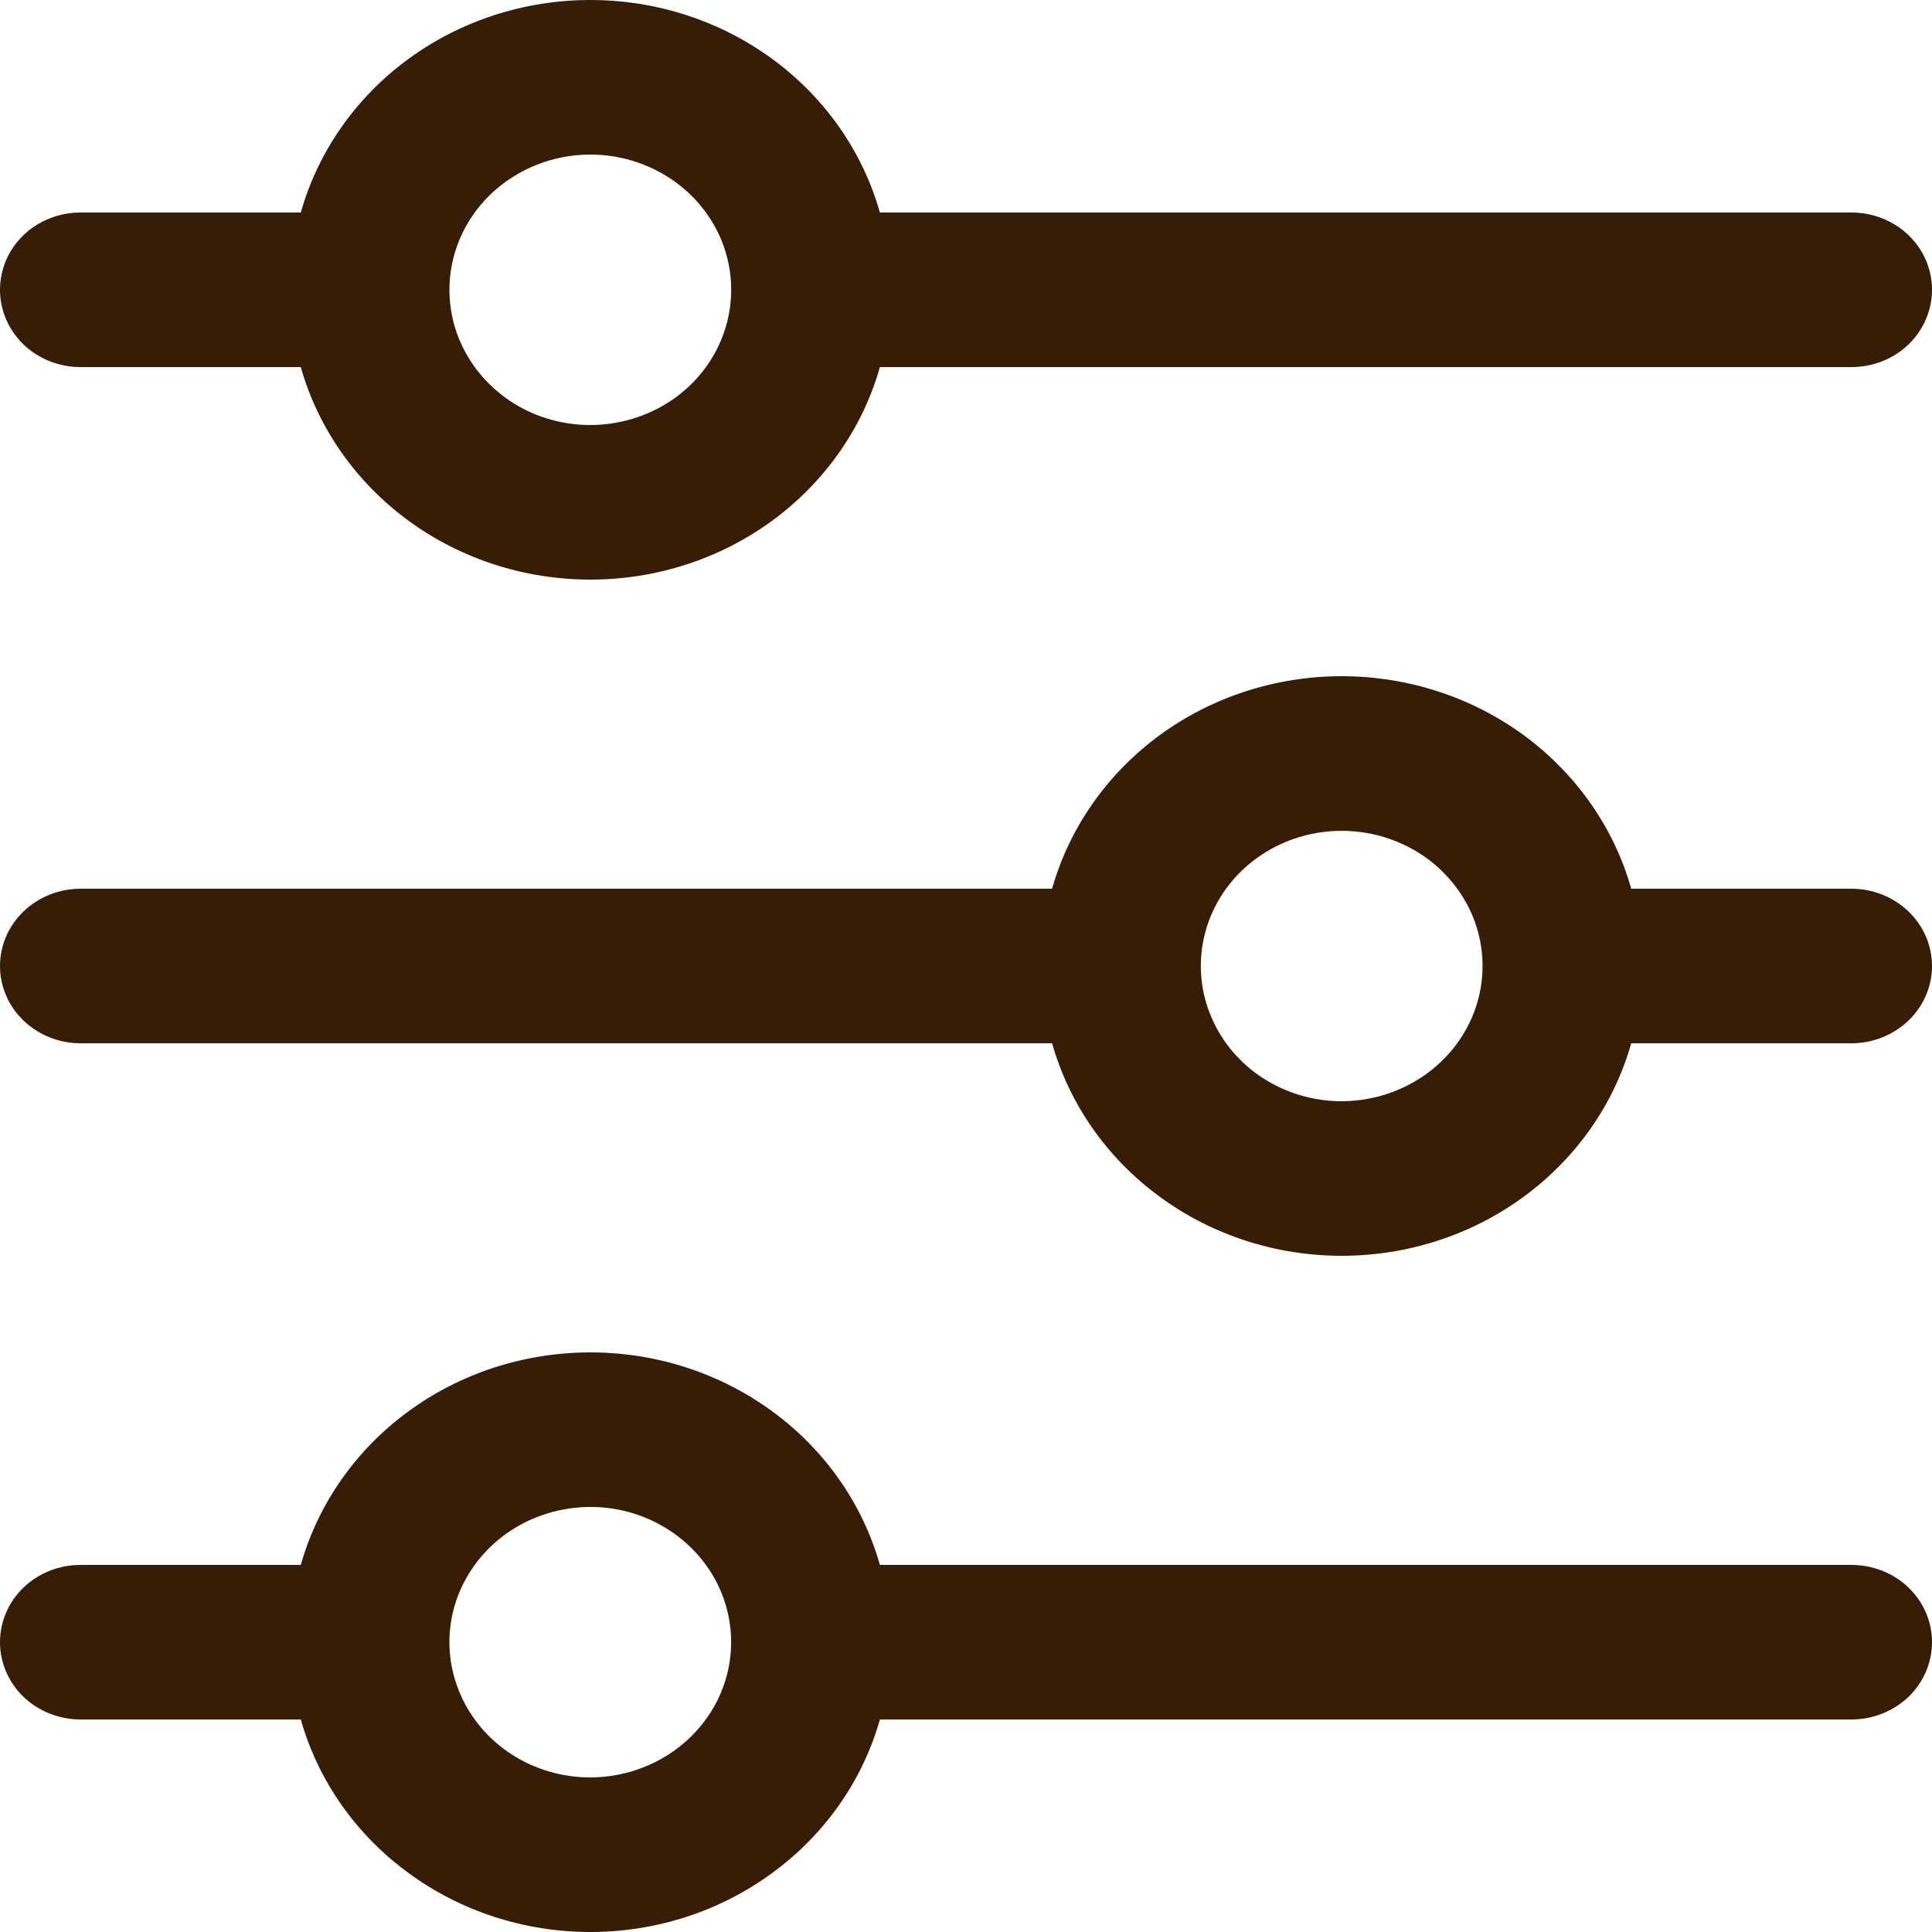
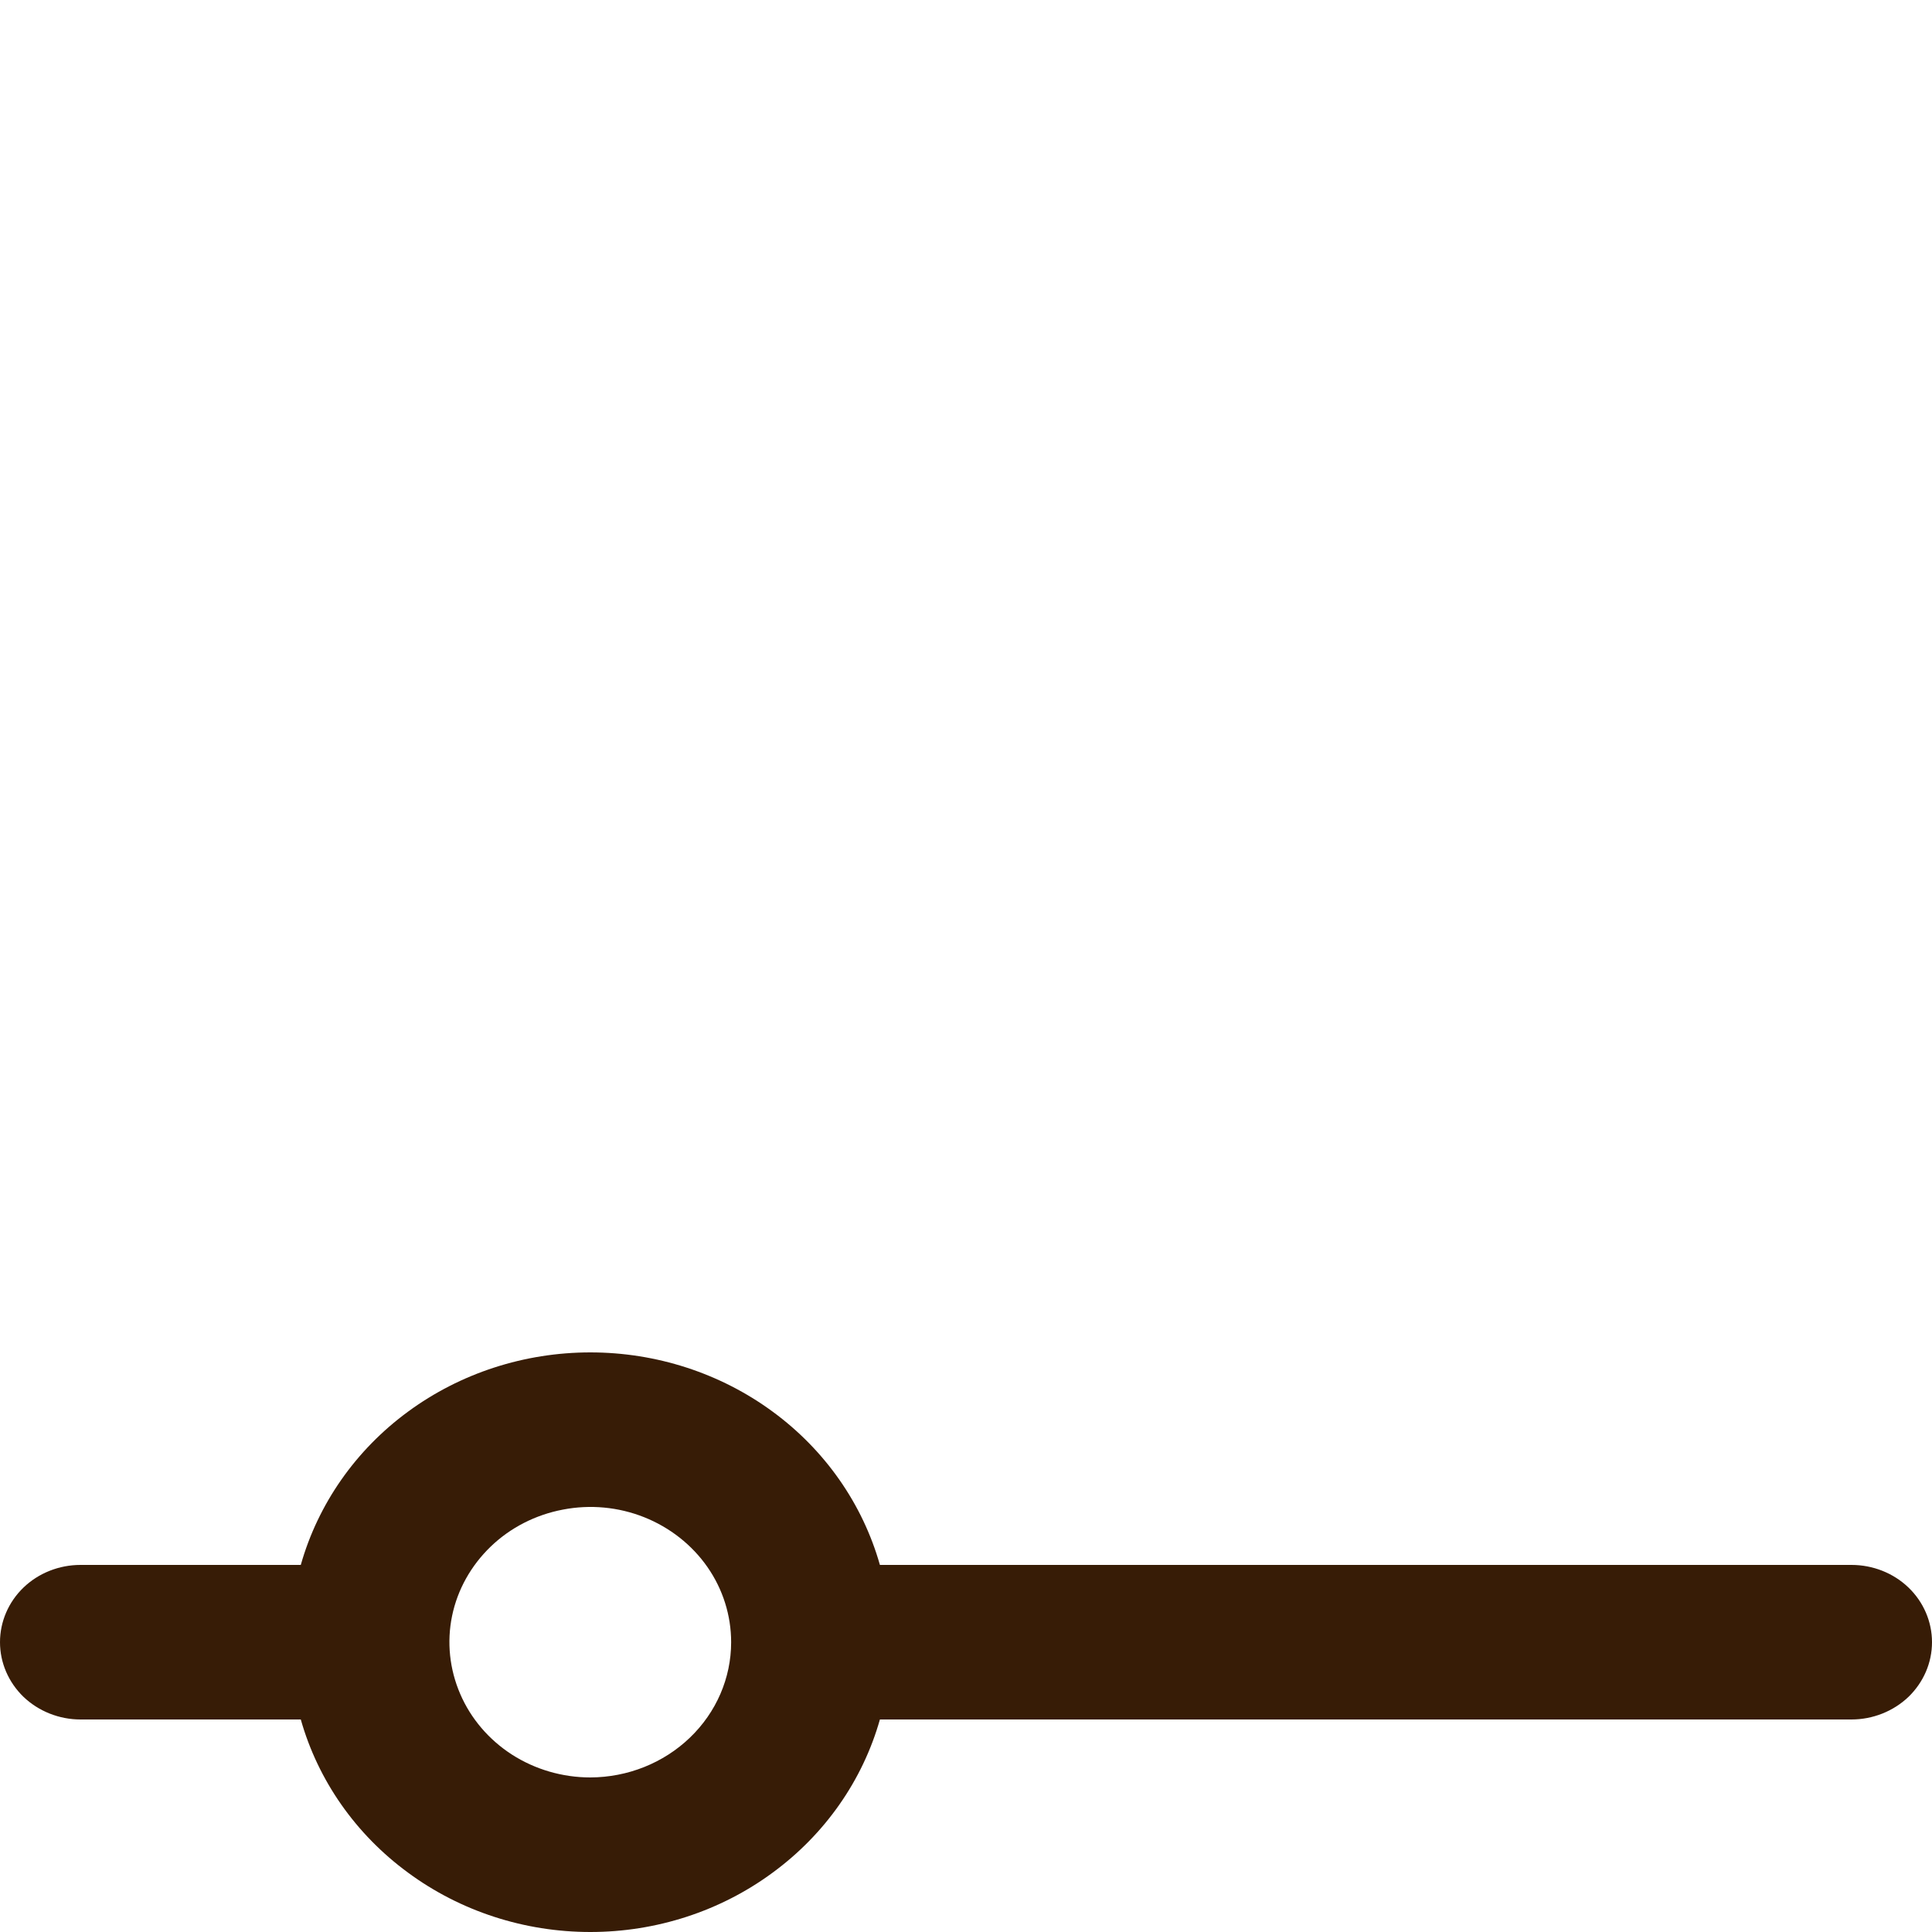
<svg xmlns="http://www.w3.org/2000/svg" width="16" height="16" viewBox="0 0 16 16" fill="none">
-   <path d="M0.667 3.04H2.491C2.634 3.545 2.946 3.991 3.38 4.31C3.813 4.628 4.343 4.8 4.889 4.8C5.435 4.8 5.965 4.628 6.398 4.31C6.832 3.991 7.144 3.545 7.287 3.04H15.333C15.51 3.04 15.68 2.973 15.805 2.853C15.93 2.732 16 2.57 16 2.4C16 2.23 15.93 2.067 15.805 1.947C15.68 1.827 15.51 1.76 15.333 1.76H7.287C7.144 1.255 6.832 0.808 6.398 0.49C5.965 0.172 5.435 0 4.889 0C4.343 0 3.813 0.172 3.38 0.49C2.946 0.808 2.634 1.255 2.491 1.76H0.667C0.49 1.76 0.32 1.827 0.195 1.947C0.07 2.067 0 2.23 0 2.4C0 2.57 0.07 2.732 0.195 2.853C0.32 2.973 0.49 3.04 0.667 3.04ZM4.889 1.28C5.119 1.28 5.345 1.346 5.537 1.469C5.729 1.592 5.878 1.767 5.967 1.971C6.055 2.176 6.078 2.401 6.033 2.618C5.988 2.836 5.877 3.035 5.714 3.192C5.55 3.349 5.343 3.455 5.116 3.498C4.89 3.542 4.655 3.519 4.442 3.435C4.229 3.35 4.047 3.206 3.919 3.022C3.79 2.838 3.722 2.622 3.722 2.4C3.722 2.103 3.845 1.818 4.064 1.608C4.283 1.399 4.579 1.28 4.889 1.28Z" fill="#371C06" />
-   <path d="M15.333 7.36H13.509C13.367 6.855 13.054 6.409 12.621 6.09C12.187 5.772 11.657 5.6 11.111 5.6C10.566 5.6 10.035 5.772 9.602 6.09C9.168 6.409 8.856 6.855 8.713 7.36H0.667C0.49 7.36 0.32 7.428 0.195 7.548C0.07 7.668 0 7.83 0 8C0 8.17 0.07 8.332 0.195 8.452C0.32 8.572 0.49 8.64 0.667 8.64H8.713C8.856 9.145 9.168 9.591 9.602 9.909C10.035 10.228 10.566 10.4 11.111 10.4C11.657 10.4 12.187 10.228 12.621 9.909C13.054 9.591 13.367 9.145 13.509 8.64H15.333C15.51 8.64 15.68 8.572 15.805 8.452C15.93 8.332 16 8.17 16 8C16 7.83 15.93 7.668 15.805 7.548C15.68 7.428 15.51 7.36 15.333 7.36ZM11.111 9.12C10.881 9.12 10.655 9.054 10.463 8.931C10.271 8.808 10.122 8.633 10.034 8.428C9.945 8.224 9.922 7.999 9.967 7.782C10.012 7.564 10.123 7.365 10.286 7.208C10.45 7.052 10.657 6.945 10.884 6.902C11.11 6.859 11.345 6.881 11.558 6.966C11.771 7.05 11.953 7.194 12.081 7.378C12.21 7.562 12.278 7.779 12.278 8C12.278 8.297 12.155 8.581 11.936 8.791C11.717 9.001 11.421 9.119 11.111 9.12Z" fill="#371C06" />
  <path d="M15.333 12.96H7.287C7.144 12.455 6.832 12.008 6.398 11.69C5.965 11.372 5.435 11.2 4.889 11.2C4.343 11.2 3.813 11.372 3.38 11.69C2.946 12.008 2.634 12.455 2.491 12.96H0.667C0.49 12.96 0.32 13.027 0.195 13.147C0.07 13.267 0 13.43 0 13.6C0 13.77 0.07 13.932 0.195 14.053C0.32 14.172 0.49 14.24 0.667 14.24H2.491C2.634 14.745 2.946 15.191 3.38 15.509C3.813 15.828 4.343 16 4.889 16C5.435 16 5.965 15.828 6.398 15.509C6.832 15.191 7.144 14.745 7.287 14.24H15.333C15.51 14.24 15.68 14.172 15.805 14.053C15.93 13.932 16 13.77 16 13.6C16 13.43 15.93 13.267 15.805 13.147C15.68 13.027 15.51 12.96 15.333 12.96ZM4.889 14.72C4.658 14.72 4.432 14.654 4.24 14.531C4.049 14.408 3.899 14.233 3.811 14.028C3.723 13.824 3.699 13.599 3.744 13.382C3.789 13.164 3.901 12.965 4.064 12.808C4.227 12.651 4.435 12.545 4.661 12.502C4.887 12.458 5.122 12.48 5.335 12.565C5.548 12.65 5.731 12.794 5.859 12.978C5.987 13.162 6.055 13.379 6.055 13.6C6.055 13.897 5.932 14.181 5.713 14.391C5.494 14.601 5.198 14.719 4.889 14.72Z" fill="#371C06" />
</svg>